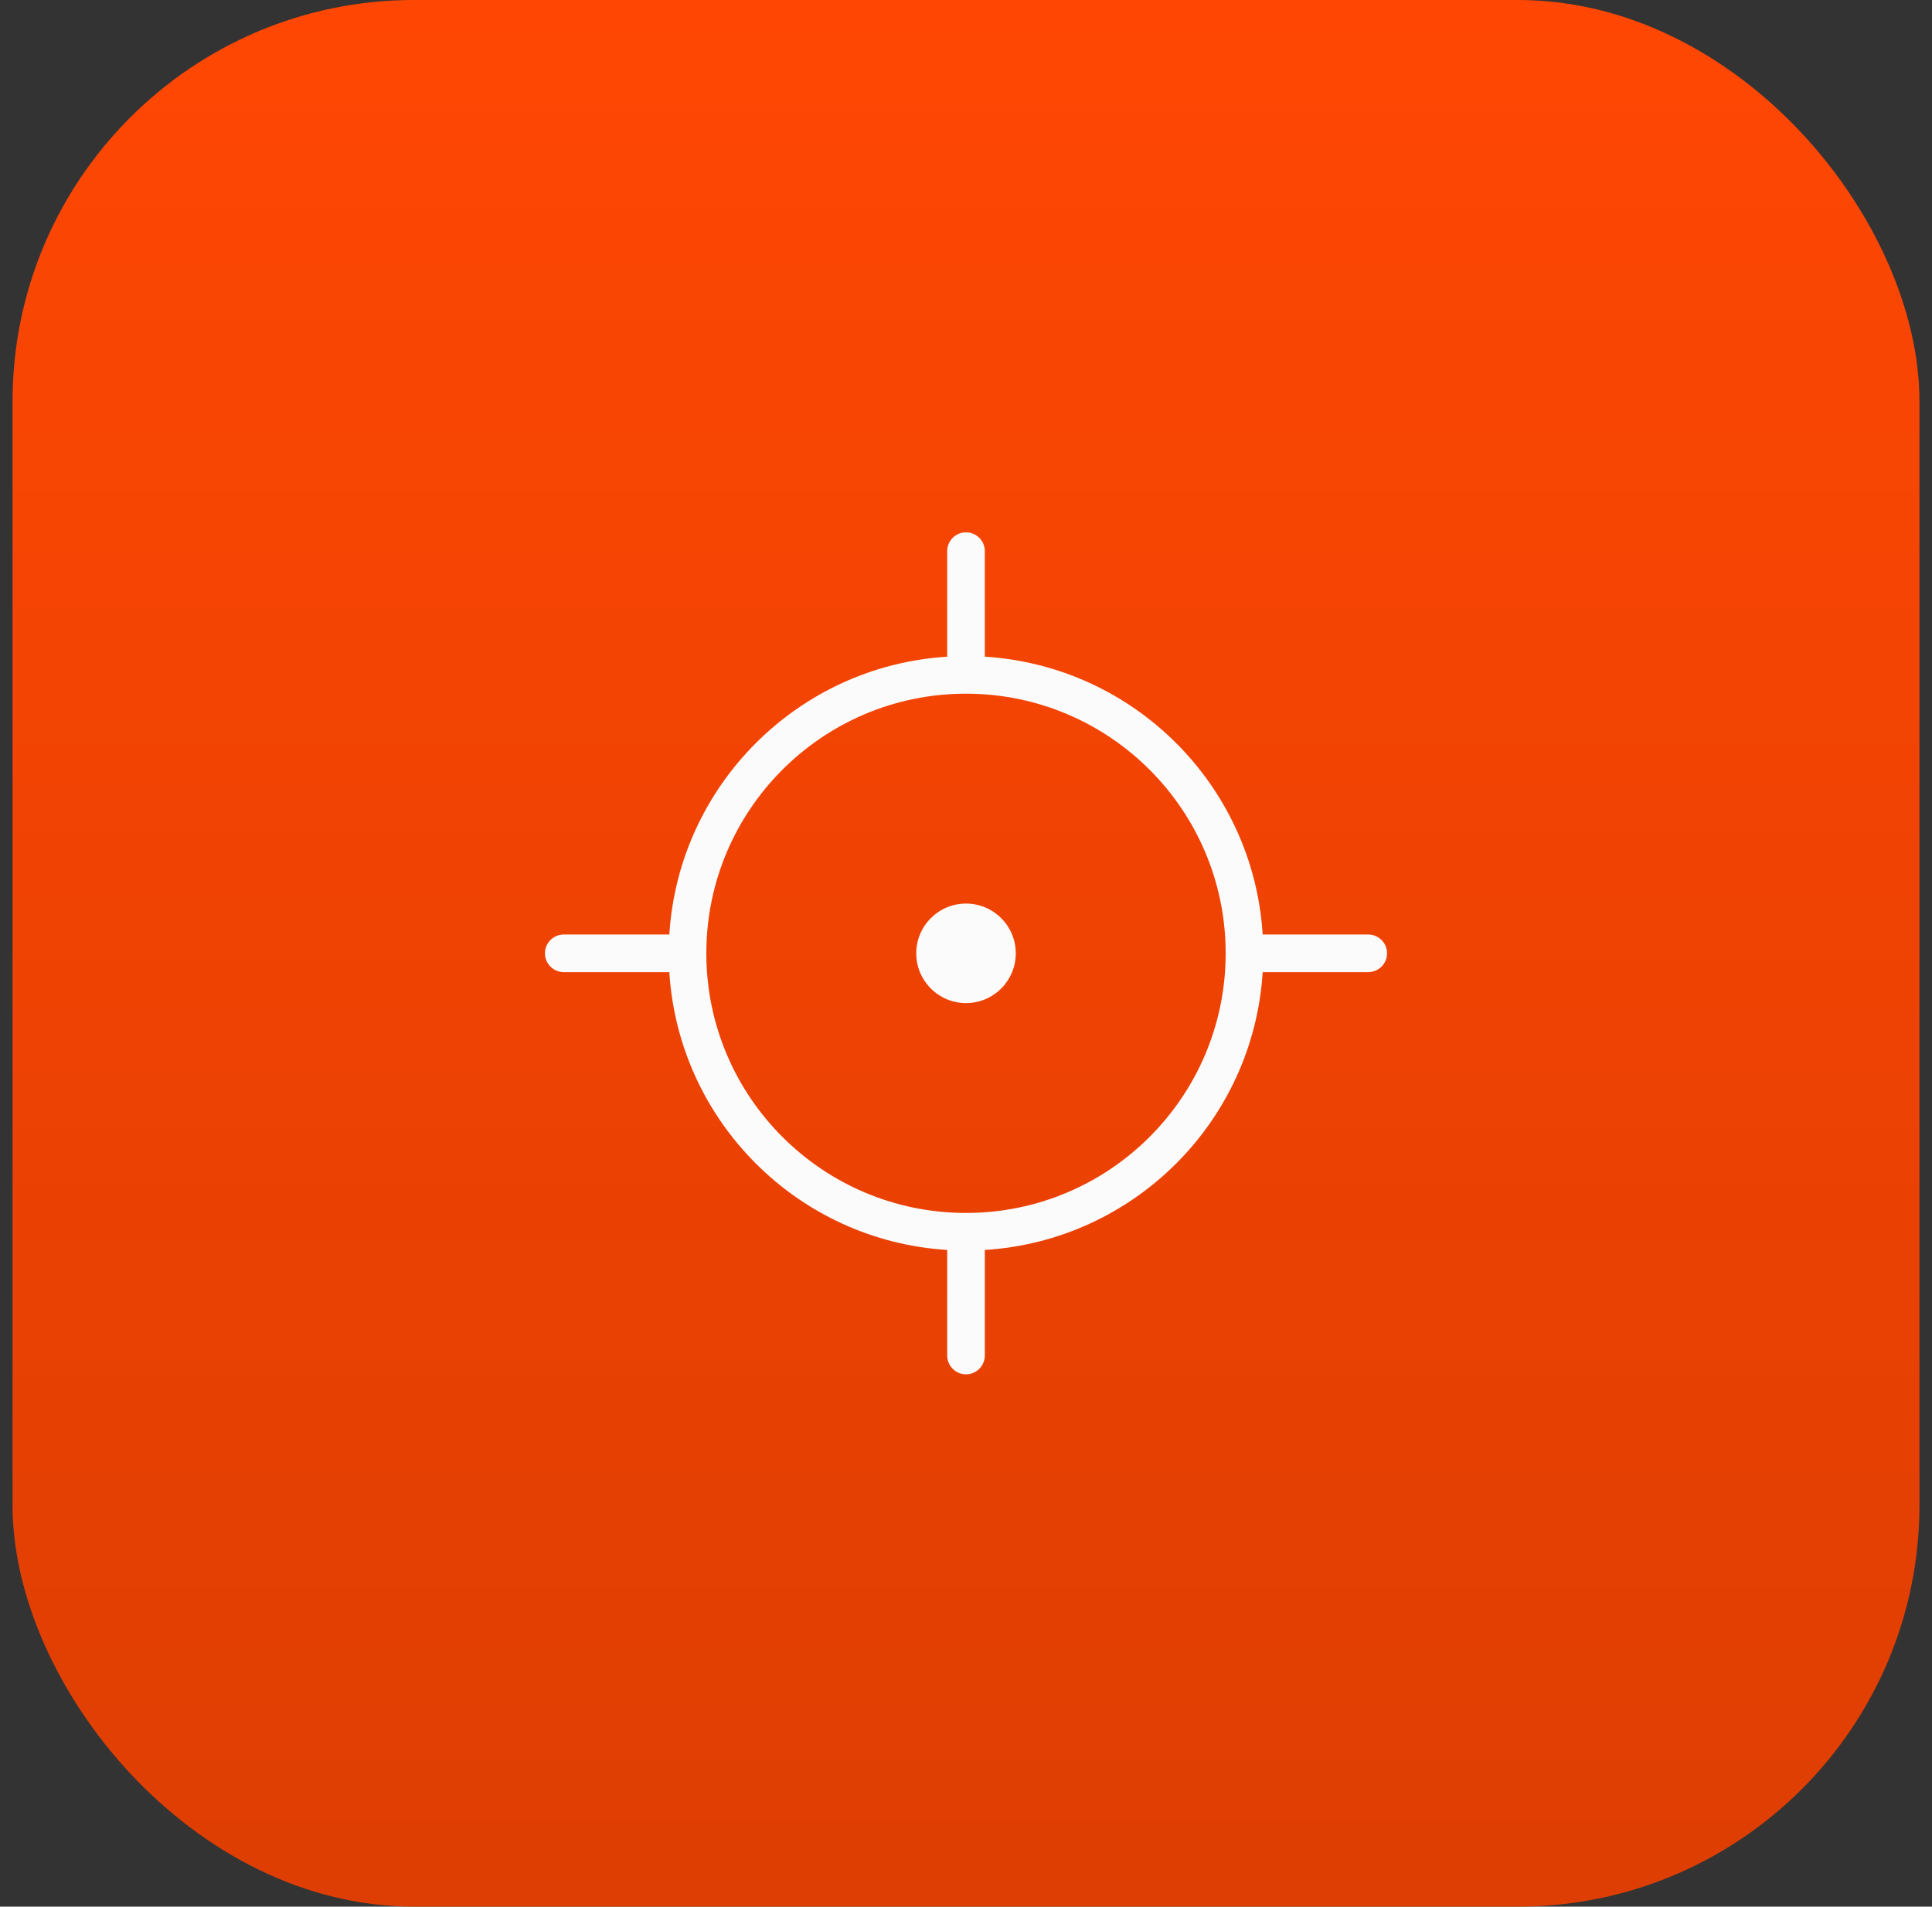
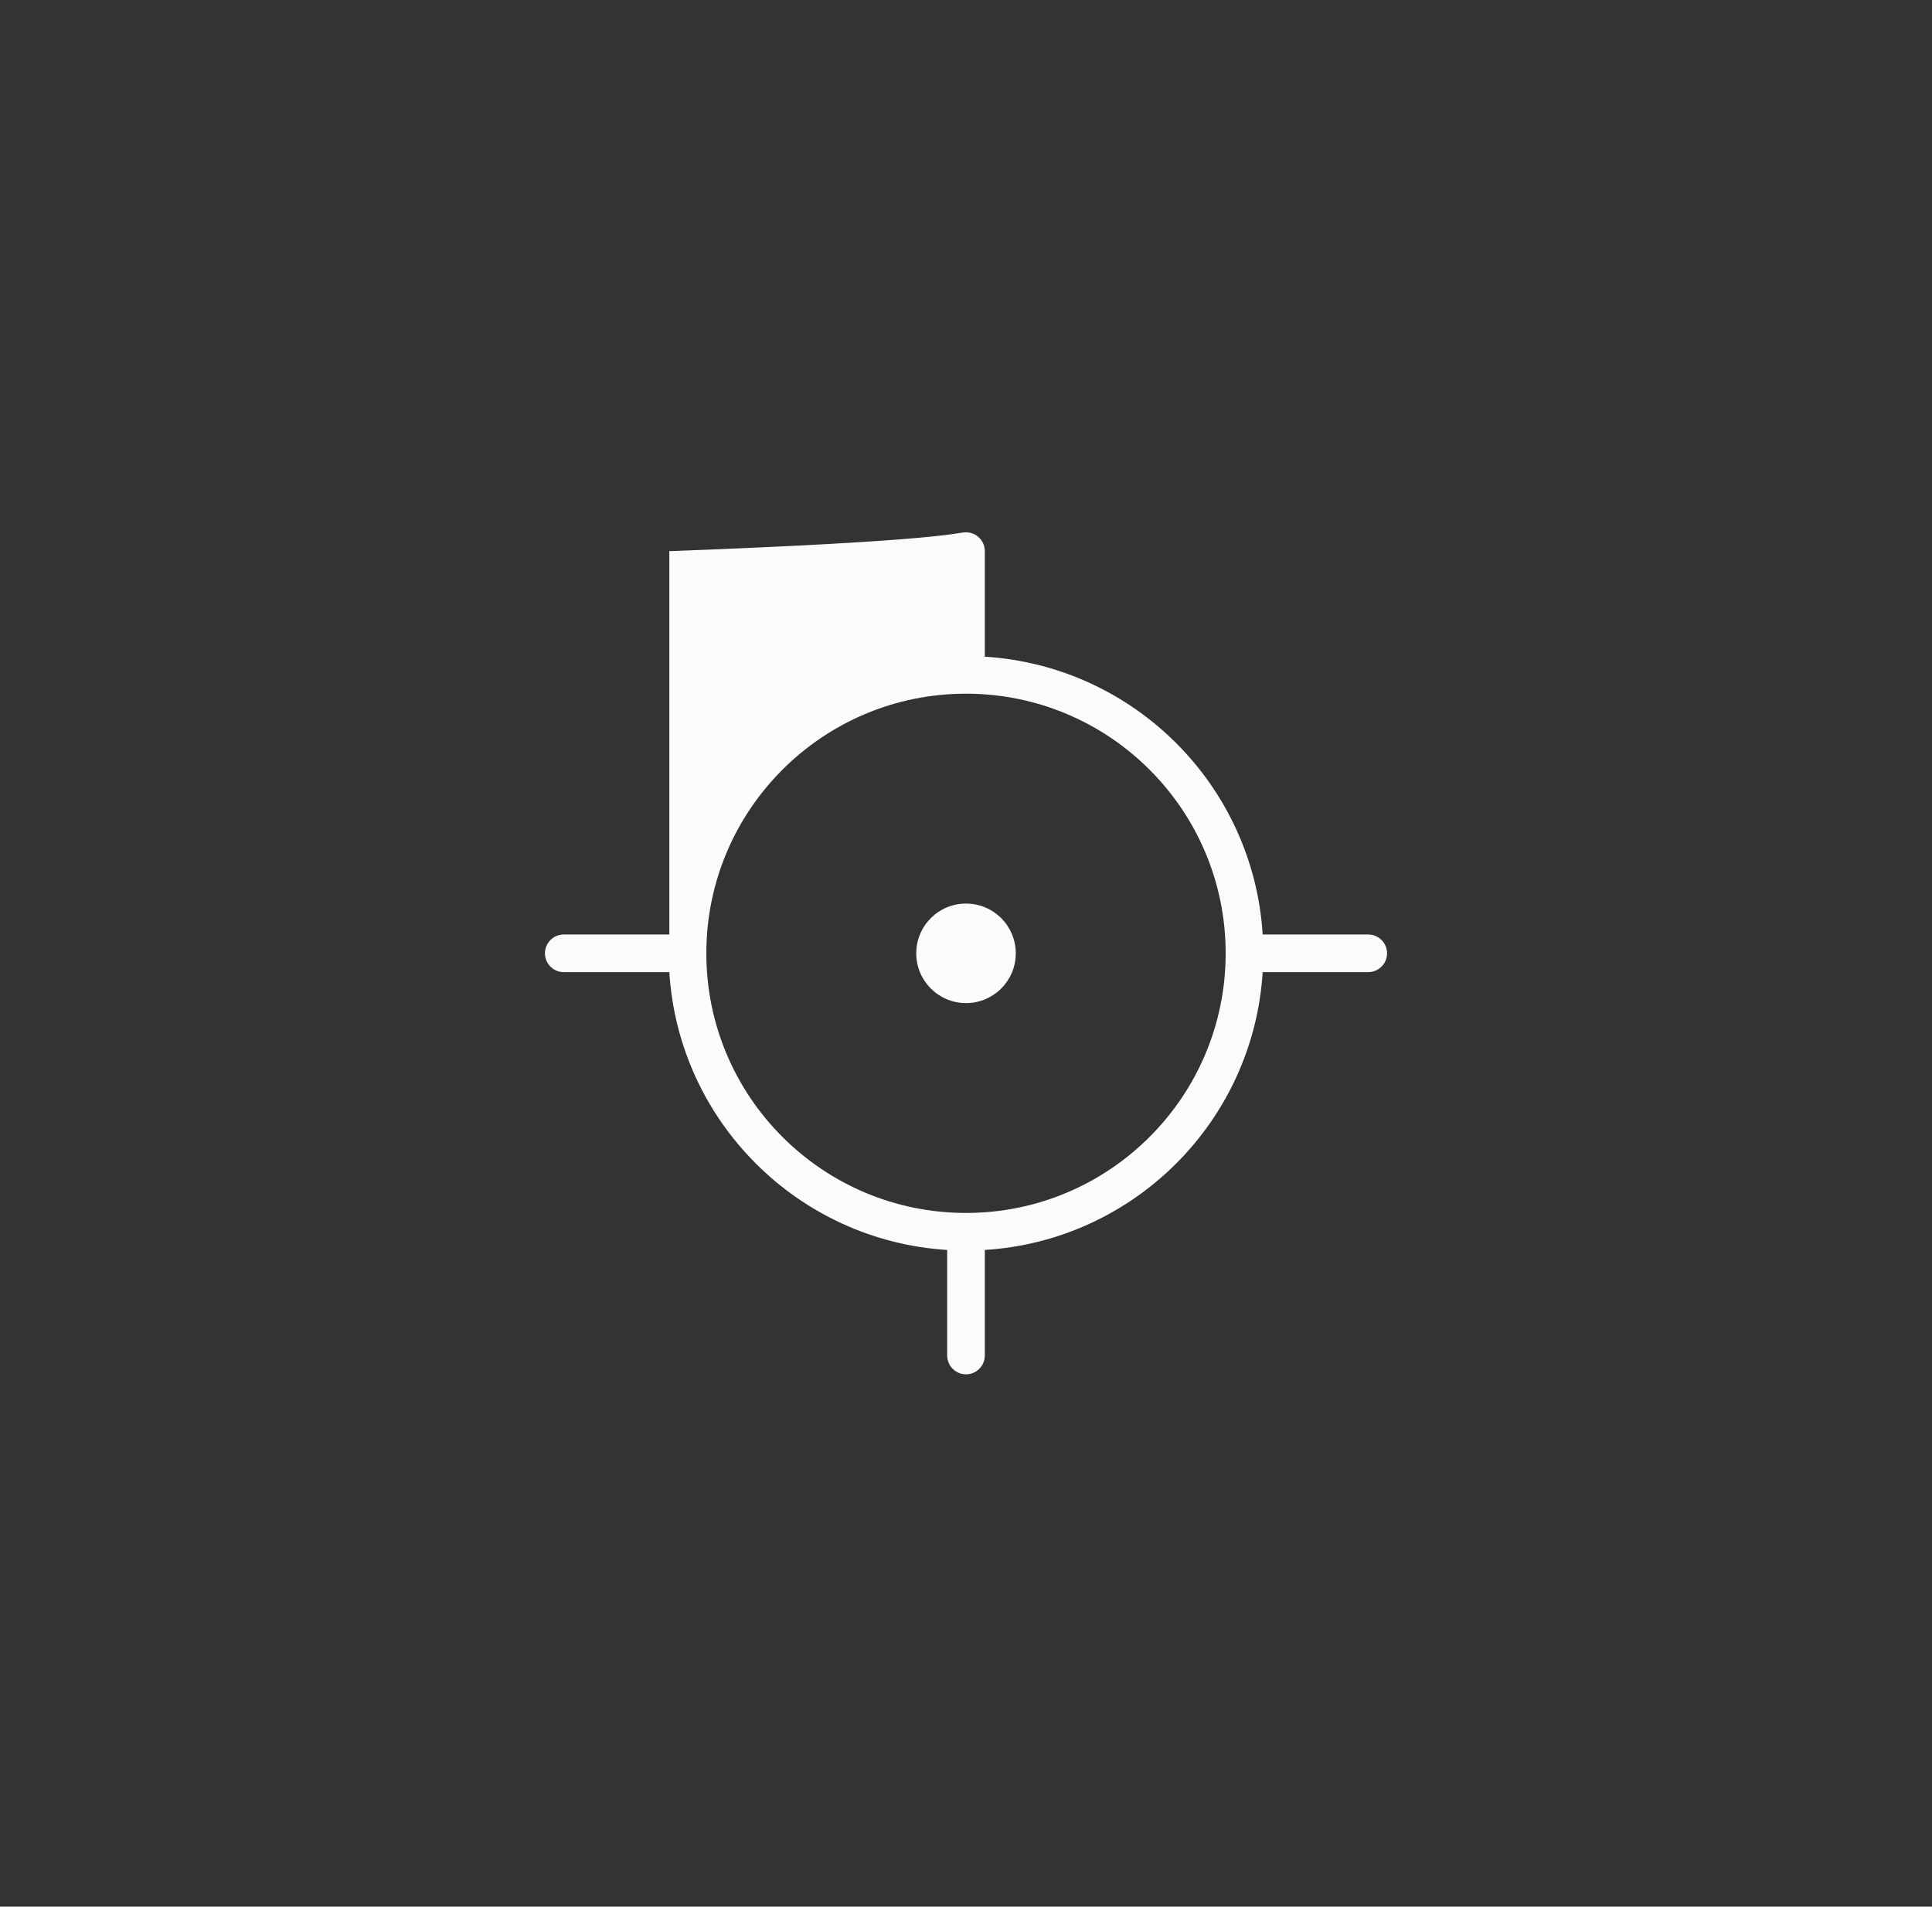
<svg xmlns="http://www.w3.org/2000/svg" width="77" height="76" viewBox="0 0 77 76" fill="none">
  <rect x="0" y="0" width="77" height="76" fill="#333333" stroke="none" />
-   <rect x="0.5" width="76" height="76" rx="16" fill="url(#paint0_linear_5329_82029)" />
-   <path d="M38.5 21.219C38.914 21.219 39.25 21.555 39.25 21.969V26.176C45.196 26.547 49.953 31.304 50.324 37.25H54.531L54.608 37.254C54.986 37.293 55.281 37.612 55.281 38C55.281 38.388 54.986 38.707 54.608 38.746L54.531 38.75H50.324C49.953 44.696 45.196 49.453 39.25 49.824V54.031L39.246 54.108C39.207 54.486 38.888 54.781 38.5 54.781C38.112 54.781 37.793 54.486 37.754 54.108L37.75 54.031V49.824C31.804 49.453 27.047 44.696 26.676 38.75H22.469C22.055 38.75 21.719 38.414 21.719 38C21.719 37.586 22.055 37.25 22.469 37.25H26.676C27.047 31.304 31.804 26.547 37.75 26.176V21.969C37.75 21.555 38.086 21.219 38.5 21.219ZM38.5 27.651C32.785 27.651 28.151 32.285 28.151 38C28.151 43.715 32.785 48.349 38.5 48.349C44.215 48.349 48.849 43.715 48.849 38C48.849 32.285 44.215 27.651 38.5 27.651ZM38.501 36.017C39.596 36.017 40.484 36.906 40.484 38.001C40.484 39.096 39.596 39.984 38.501 39.984C37.406 39.984 36.517 39.096 36.517 38.001C36.517 36.905 37.405 36.017 38.501 36.017Z" fill="#FBFBFC" />
+   <path d="M38.5 21.219C38.914 21.219 39.25 21.555 39.25 21.969V26.176C45.196 26.547 49.953 31.304 50.324 37.25H54.531L54.608 37.254C54.986 37.293 55.281 37.612 55.281 38C55.281 38.388 54.986 38.707 54.608 38.746L54.531 38.75H50.324C49.953 44.696 45.196 49.453 39.25 49.824V54.031L39.246 54.108C39.207 54.486 38.888 54.781 38.5 54.781C38.112 54.781 37.793 54.486 37.754 54.108L37.75 54.031V49.824C31.804 49.453 27.047 44.696 26.676 38.75H22.469C22.055 38.75 21.719 38.414 21.719 38C21.719 37.586 22.055 37.25 22.469 37.25H26.676V21.969C37.75 21.555 38.086 21.219 38.5 21.219ZM38.5 27.651C32.785 27.651 28.151 32.285 28.151 38C28.151 43.715 32.785 48.349 38.5 48.349C44.215 48.349 48.849 43.715 48.849 38C48.849 32.285 44.215 27.651 38.5 27.651ZM38.501 36.017C39.596 36.017 40.484 36.906 40.484 38.001C40.484 39.096 39.596 39.984 38.501 39.984C37.406 39.984 36.517 39.096 36.517 38.001C36.517 36.905 37.405 36.017 38.501 36.017Z" fill="#FBFBFC" />
  <defs>
    <linearGradient id="paint0_linear_5329_82029" x1="38.5" y1="0" x2="38.5" y2="76" gradientUnits="userSpaceOnUse">
      <stop stop-color="#FF4703" />
      <stop offset="1" stop-color="#DE3E03" />
    </linearGradient>
  </defs>
</svg>